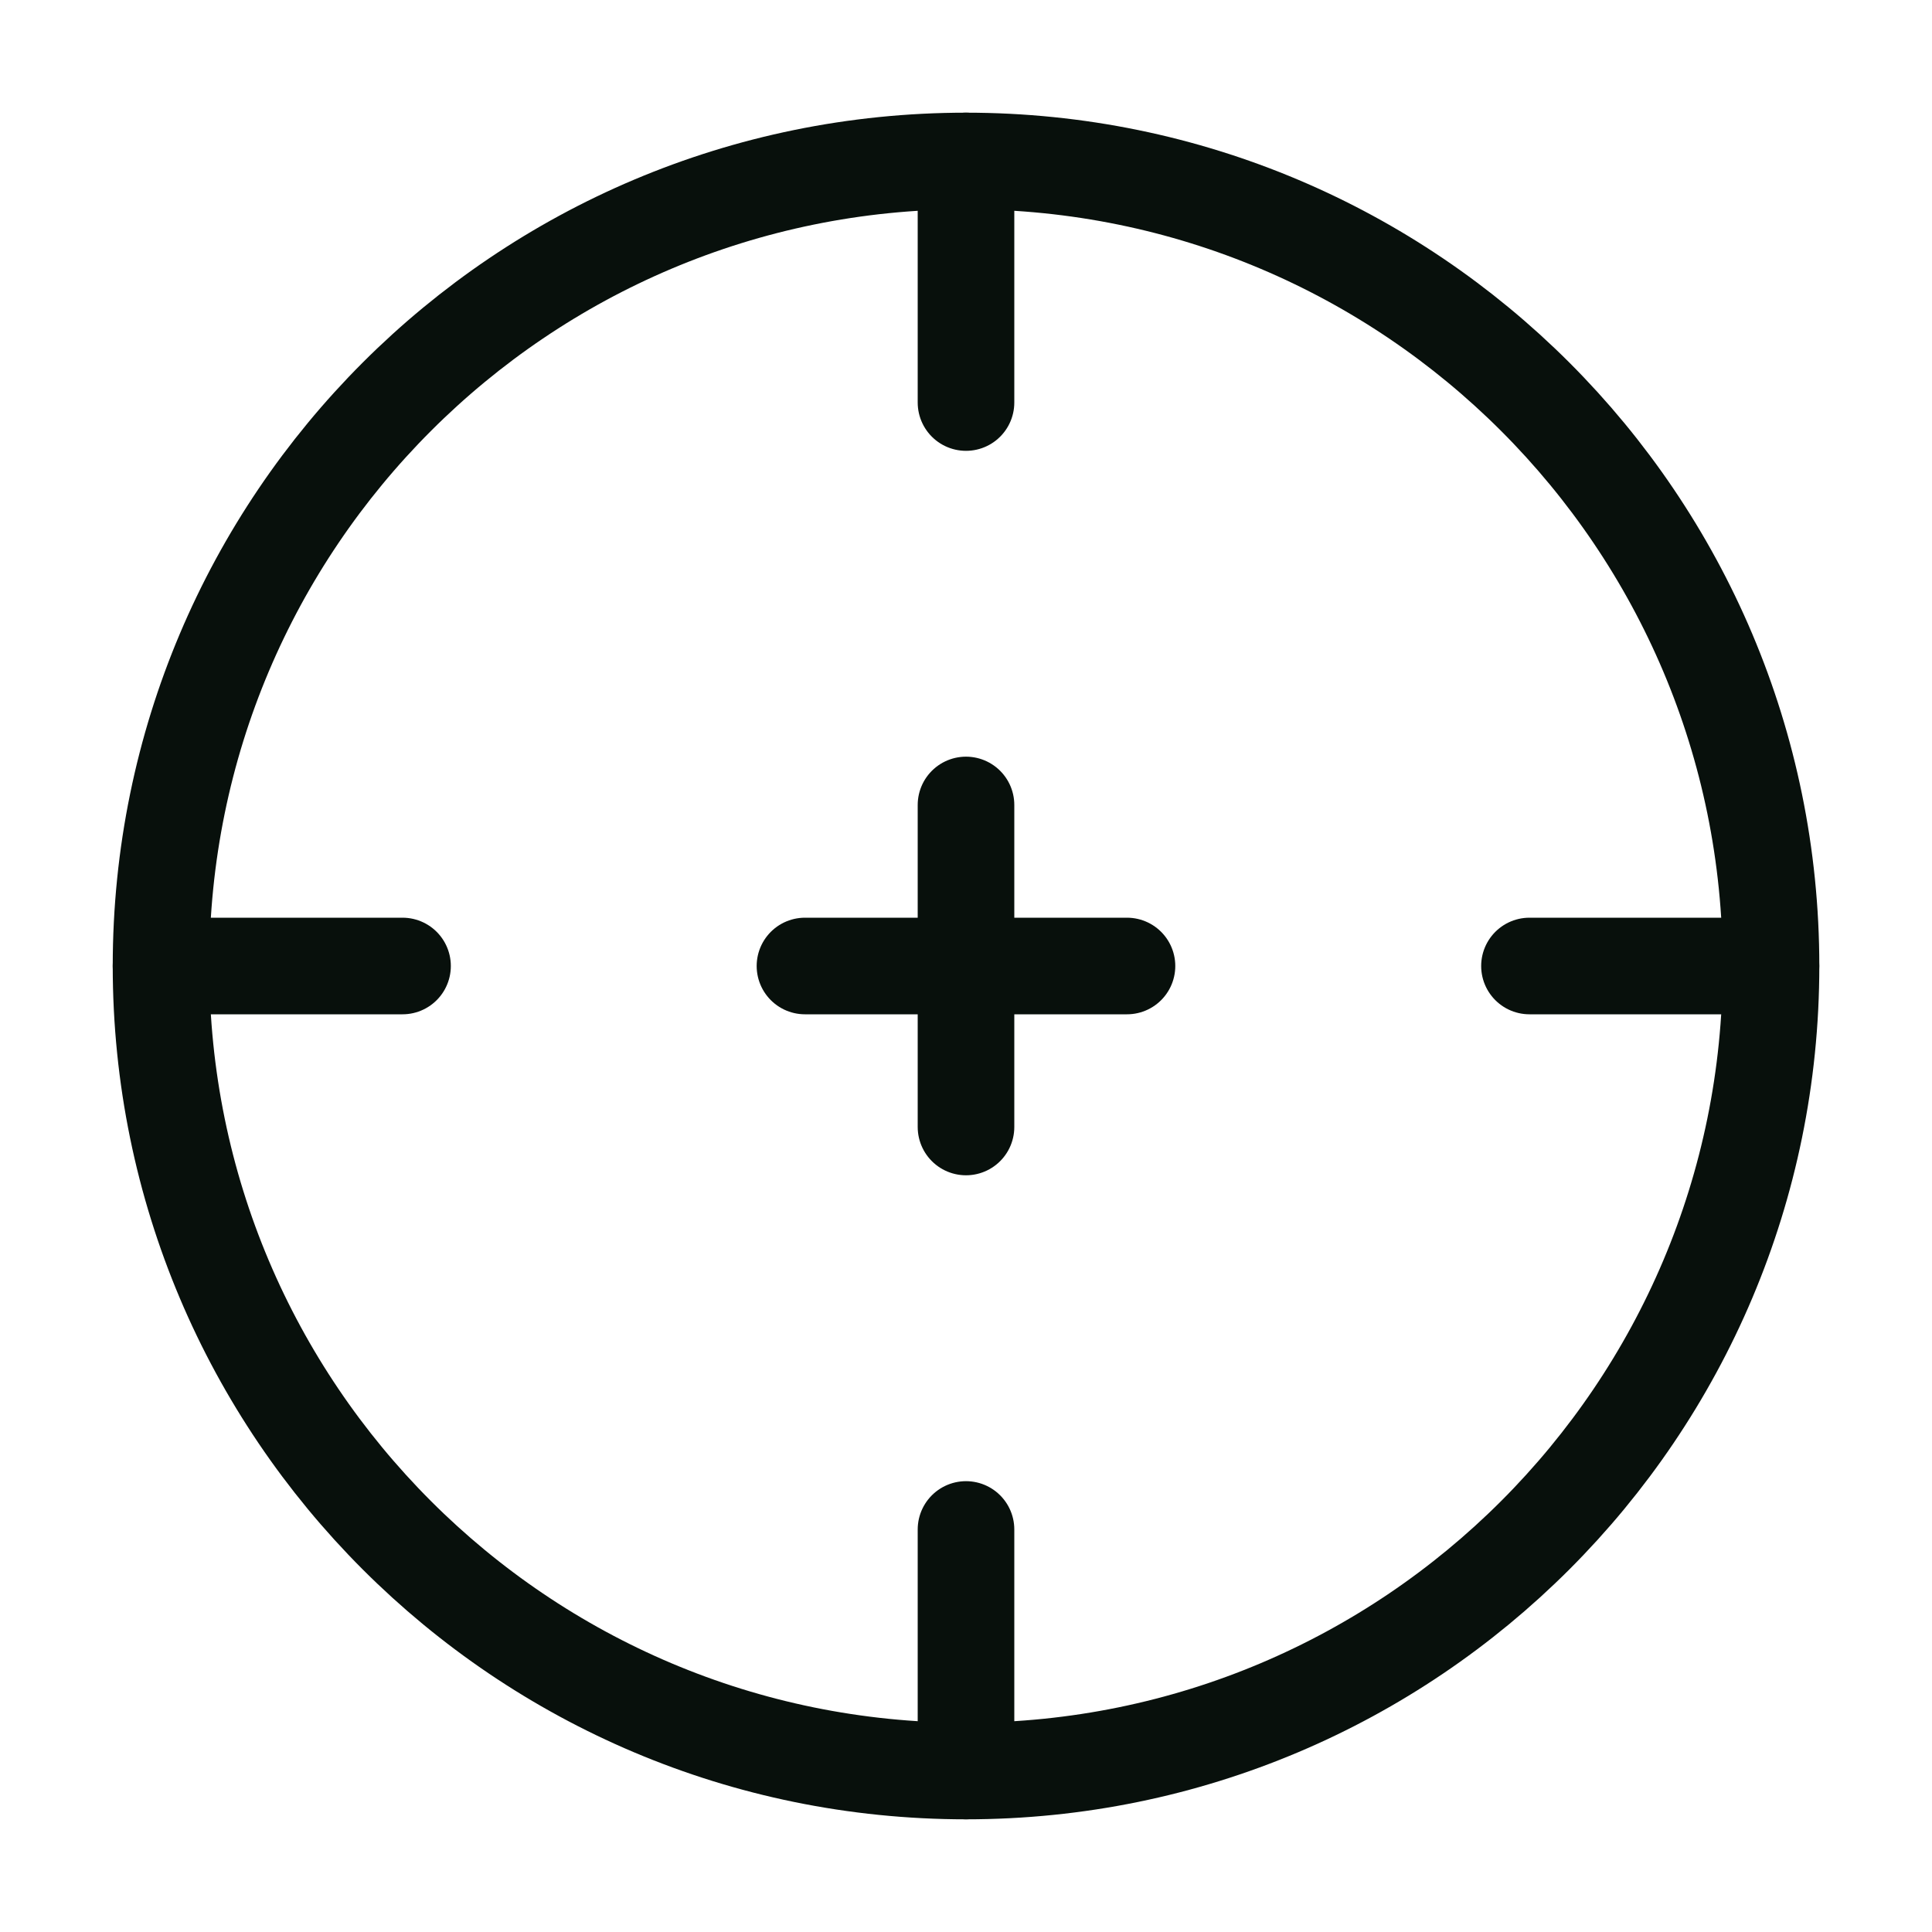
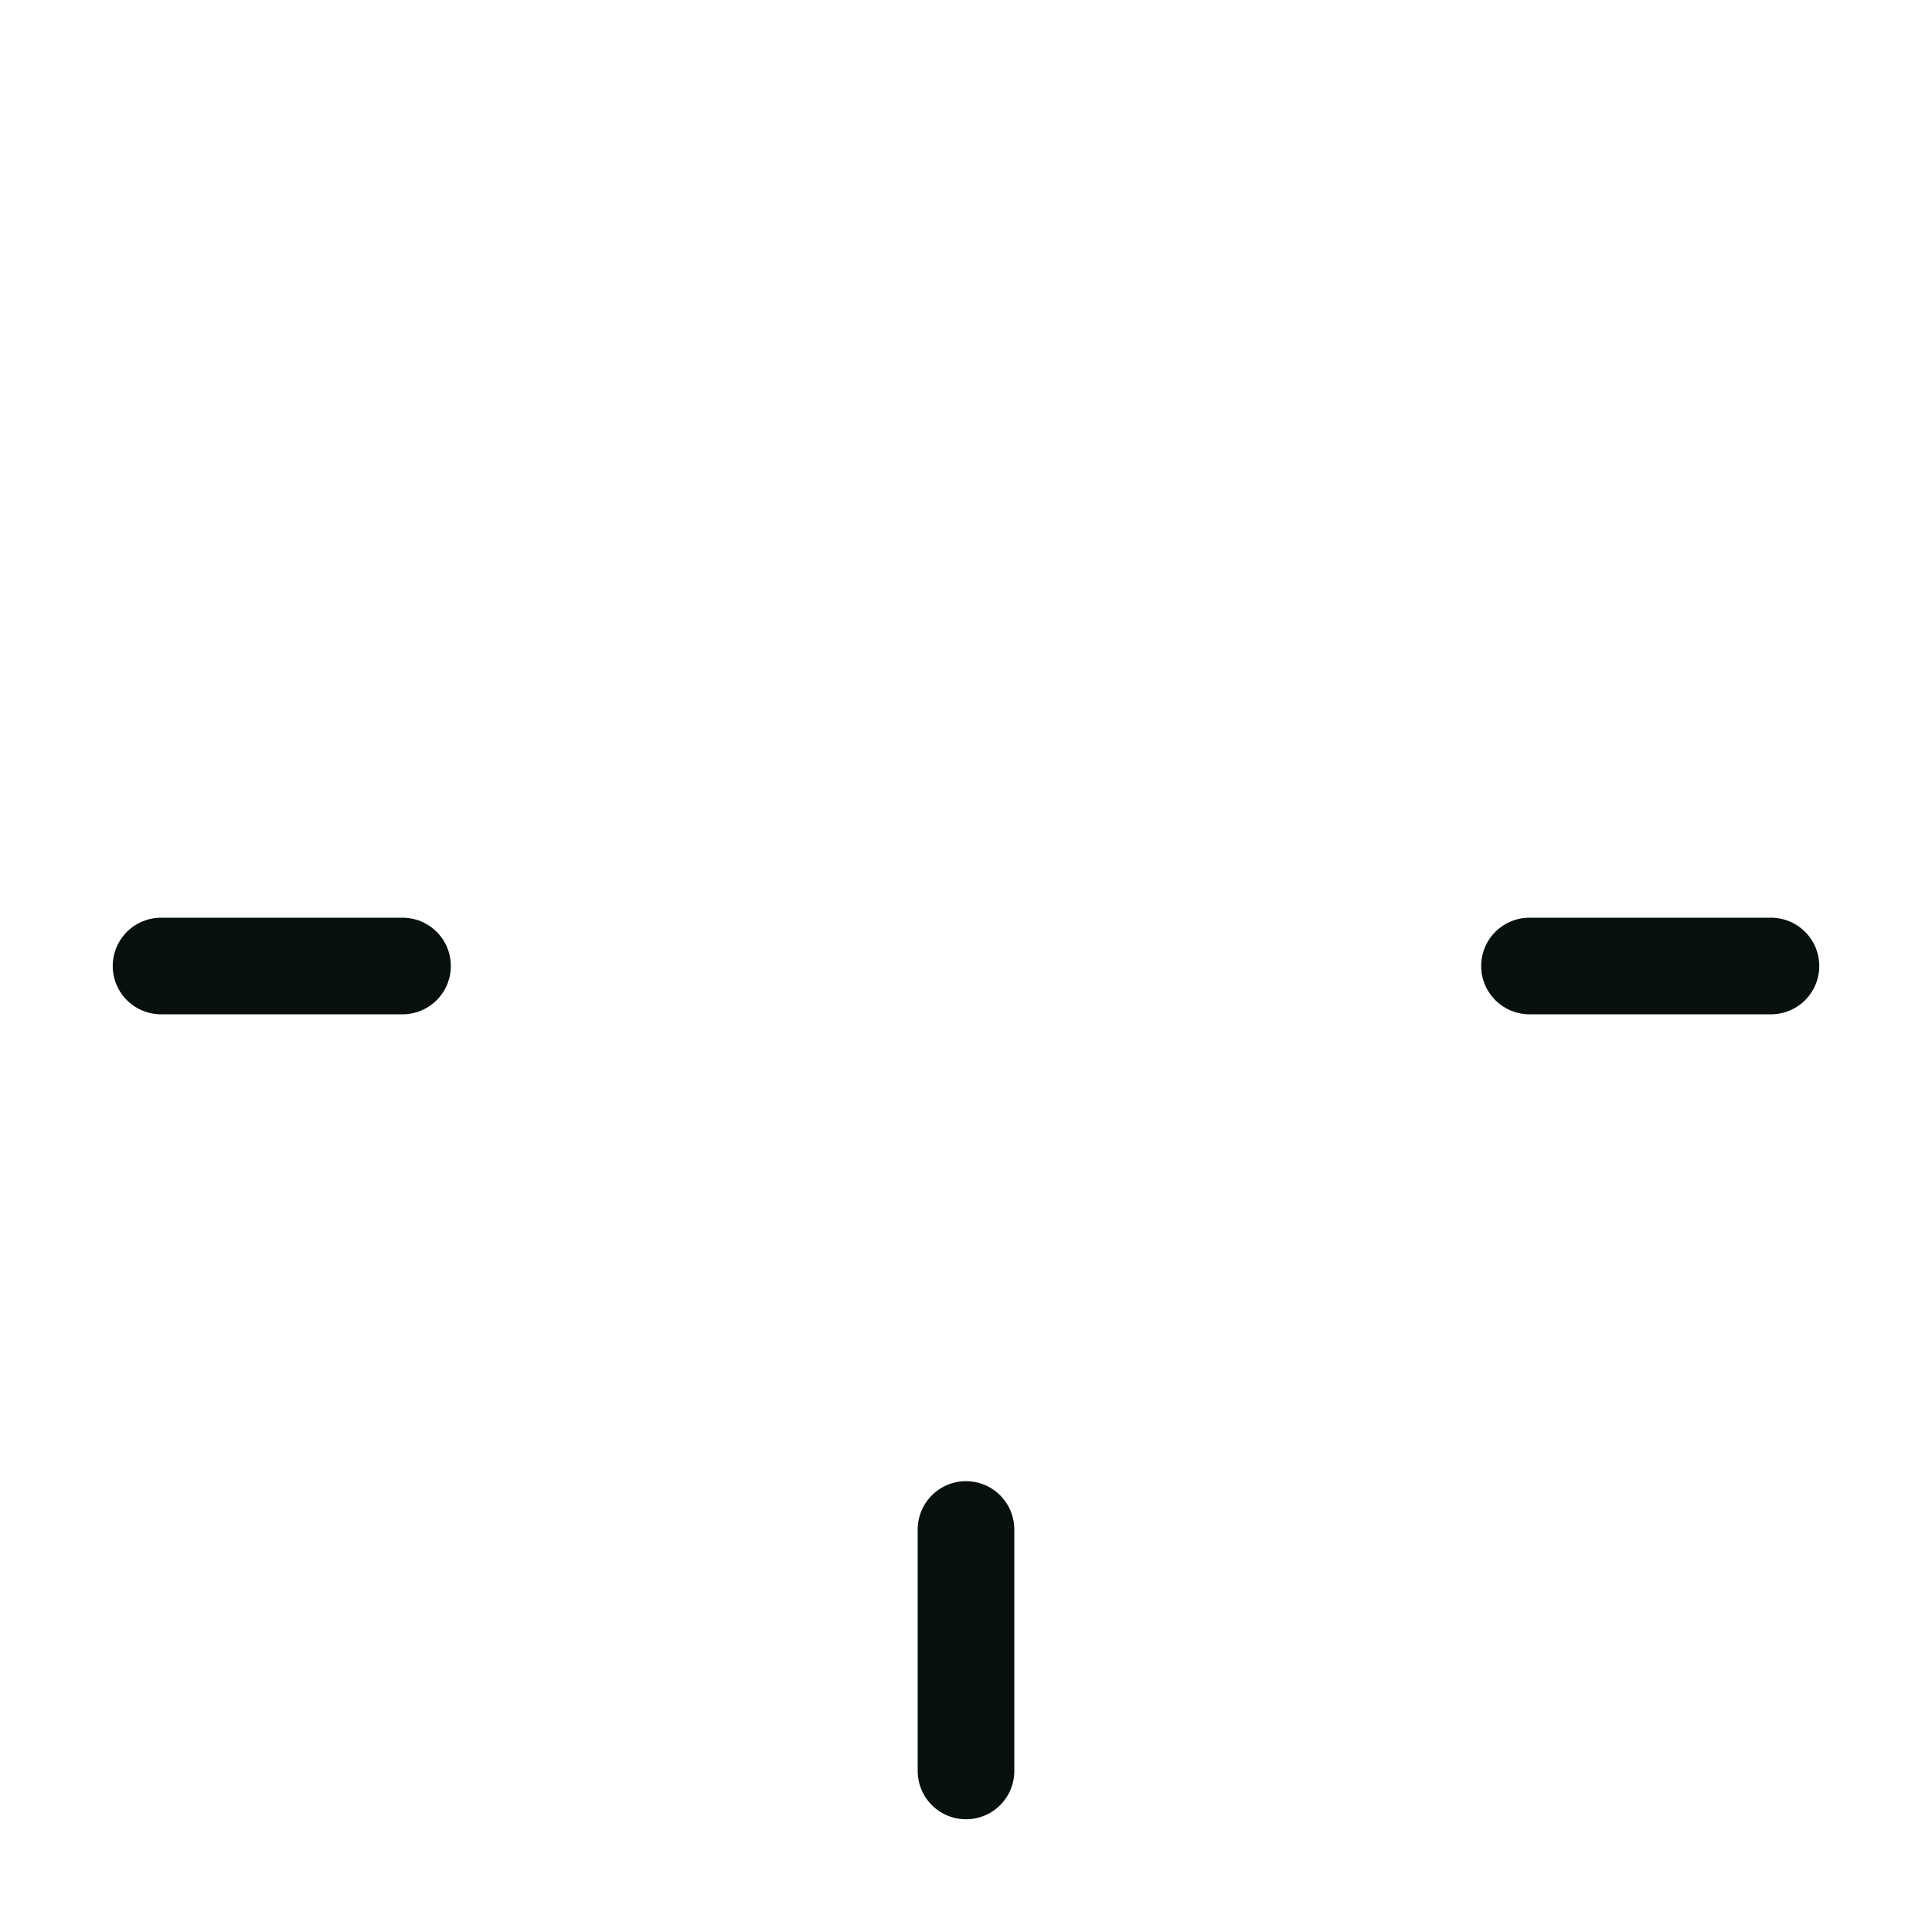
<svg xmlns="http://www.w3.org/2000/svg" width="40" height="40" viewBox="0 0 40 40" fill="none">
-   <path d="M36.667 20C36.667 29.205 29.205 36.667 20.001 36.667C10.796 36.667 3.334 29.205 3.334 20C3.334 10.795 10.796 3.333 20.001 3.333C29.205 3.333 36.667 10.795 36.667 20Z" stroke="#08100C" stroke-width="2" />
  <path d="M3.334 20H8.334" stroke="#08100C" stroke-width="2" stroke-linecap="round" />
  <path d="M31.666 20H36.666" stroke="#08100C" stroke-width="2" stroke-linecap="round" />
  <path d="M20 36.666V31.666" stroke="#08100C" stroke-width="2" stroke-linecap="round" />
-   <path d="M20 8.334V3.333" stroke="#08100C" stroke-width="2" stroke-linecap="round" />
-   <path d="M16.666 20H19.999H23.333" stroke="#08100C" stroke-width="2" stroke-linecap="round" stroke-linejoin="round" />
-   <path d="M20 23.333V20V16.666" stroke="#08100C" stroke-width="2" stroke-linecap="round" stroke-linejoin="round" />
</svg>